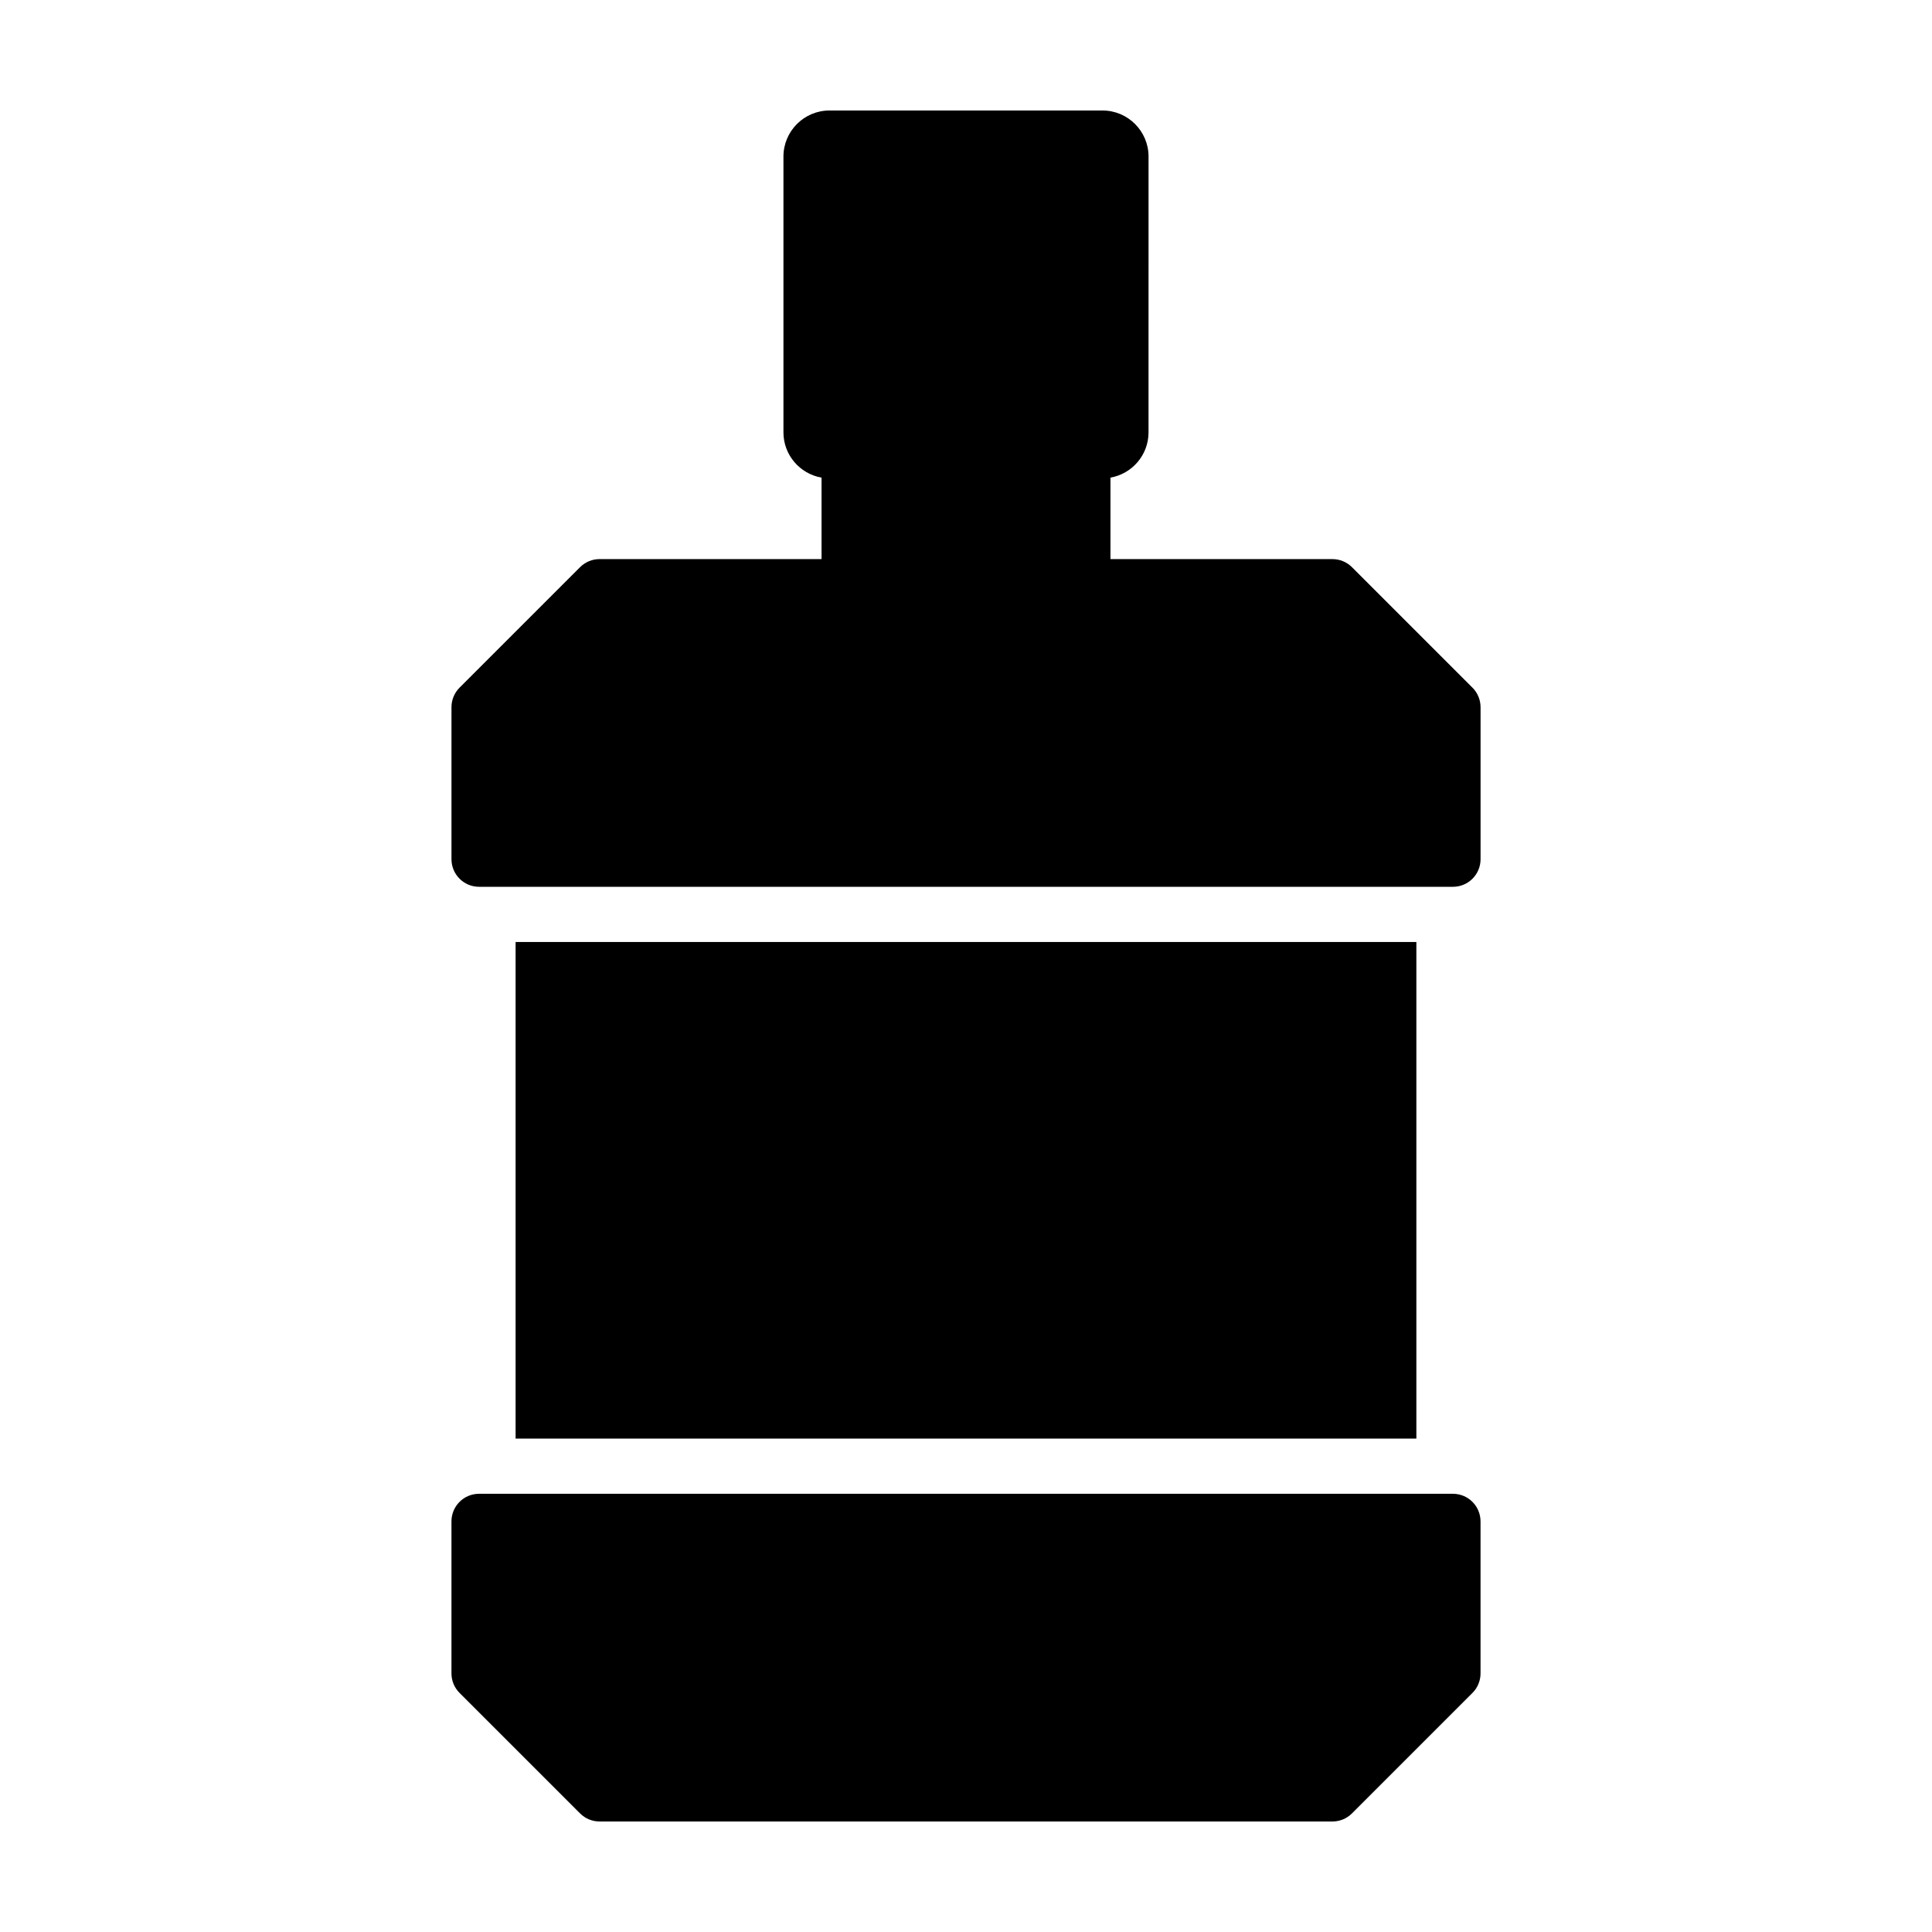
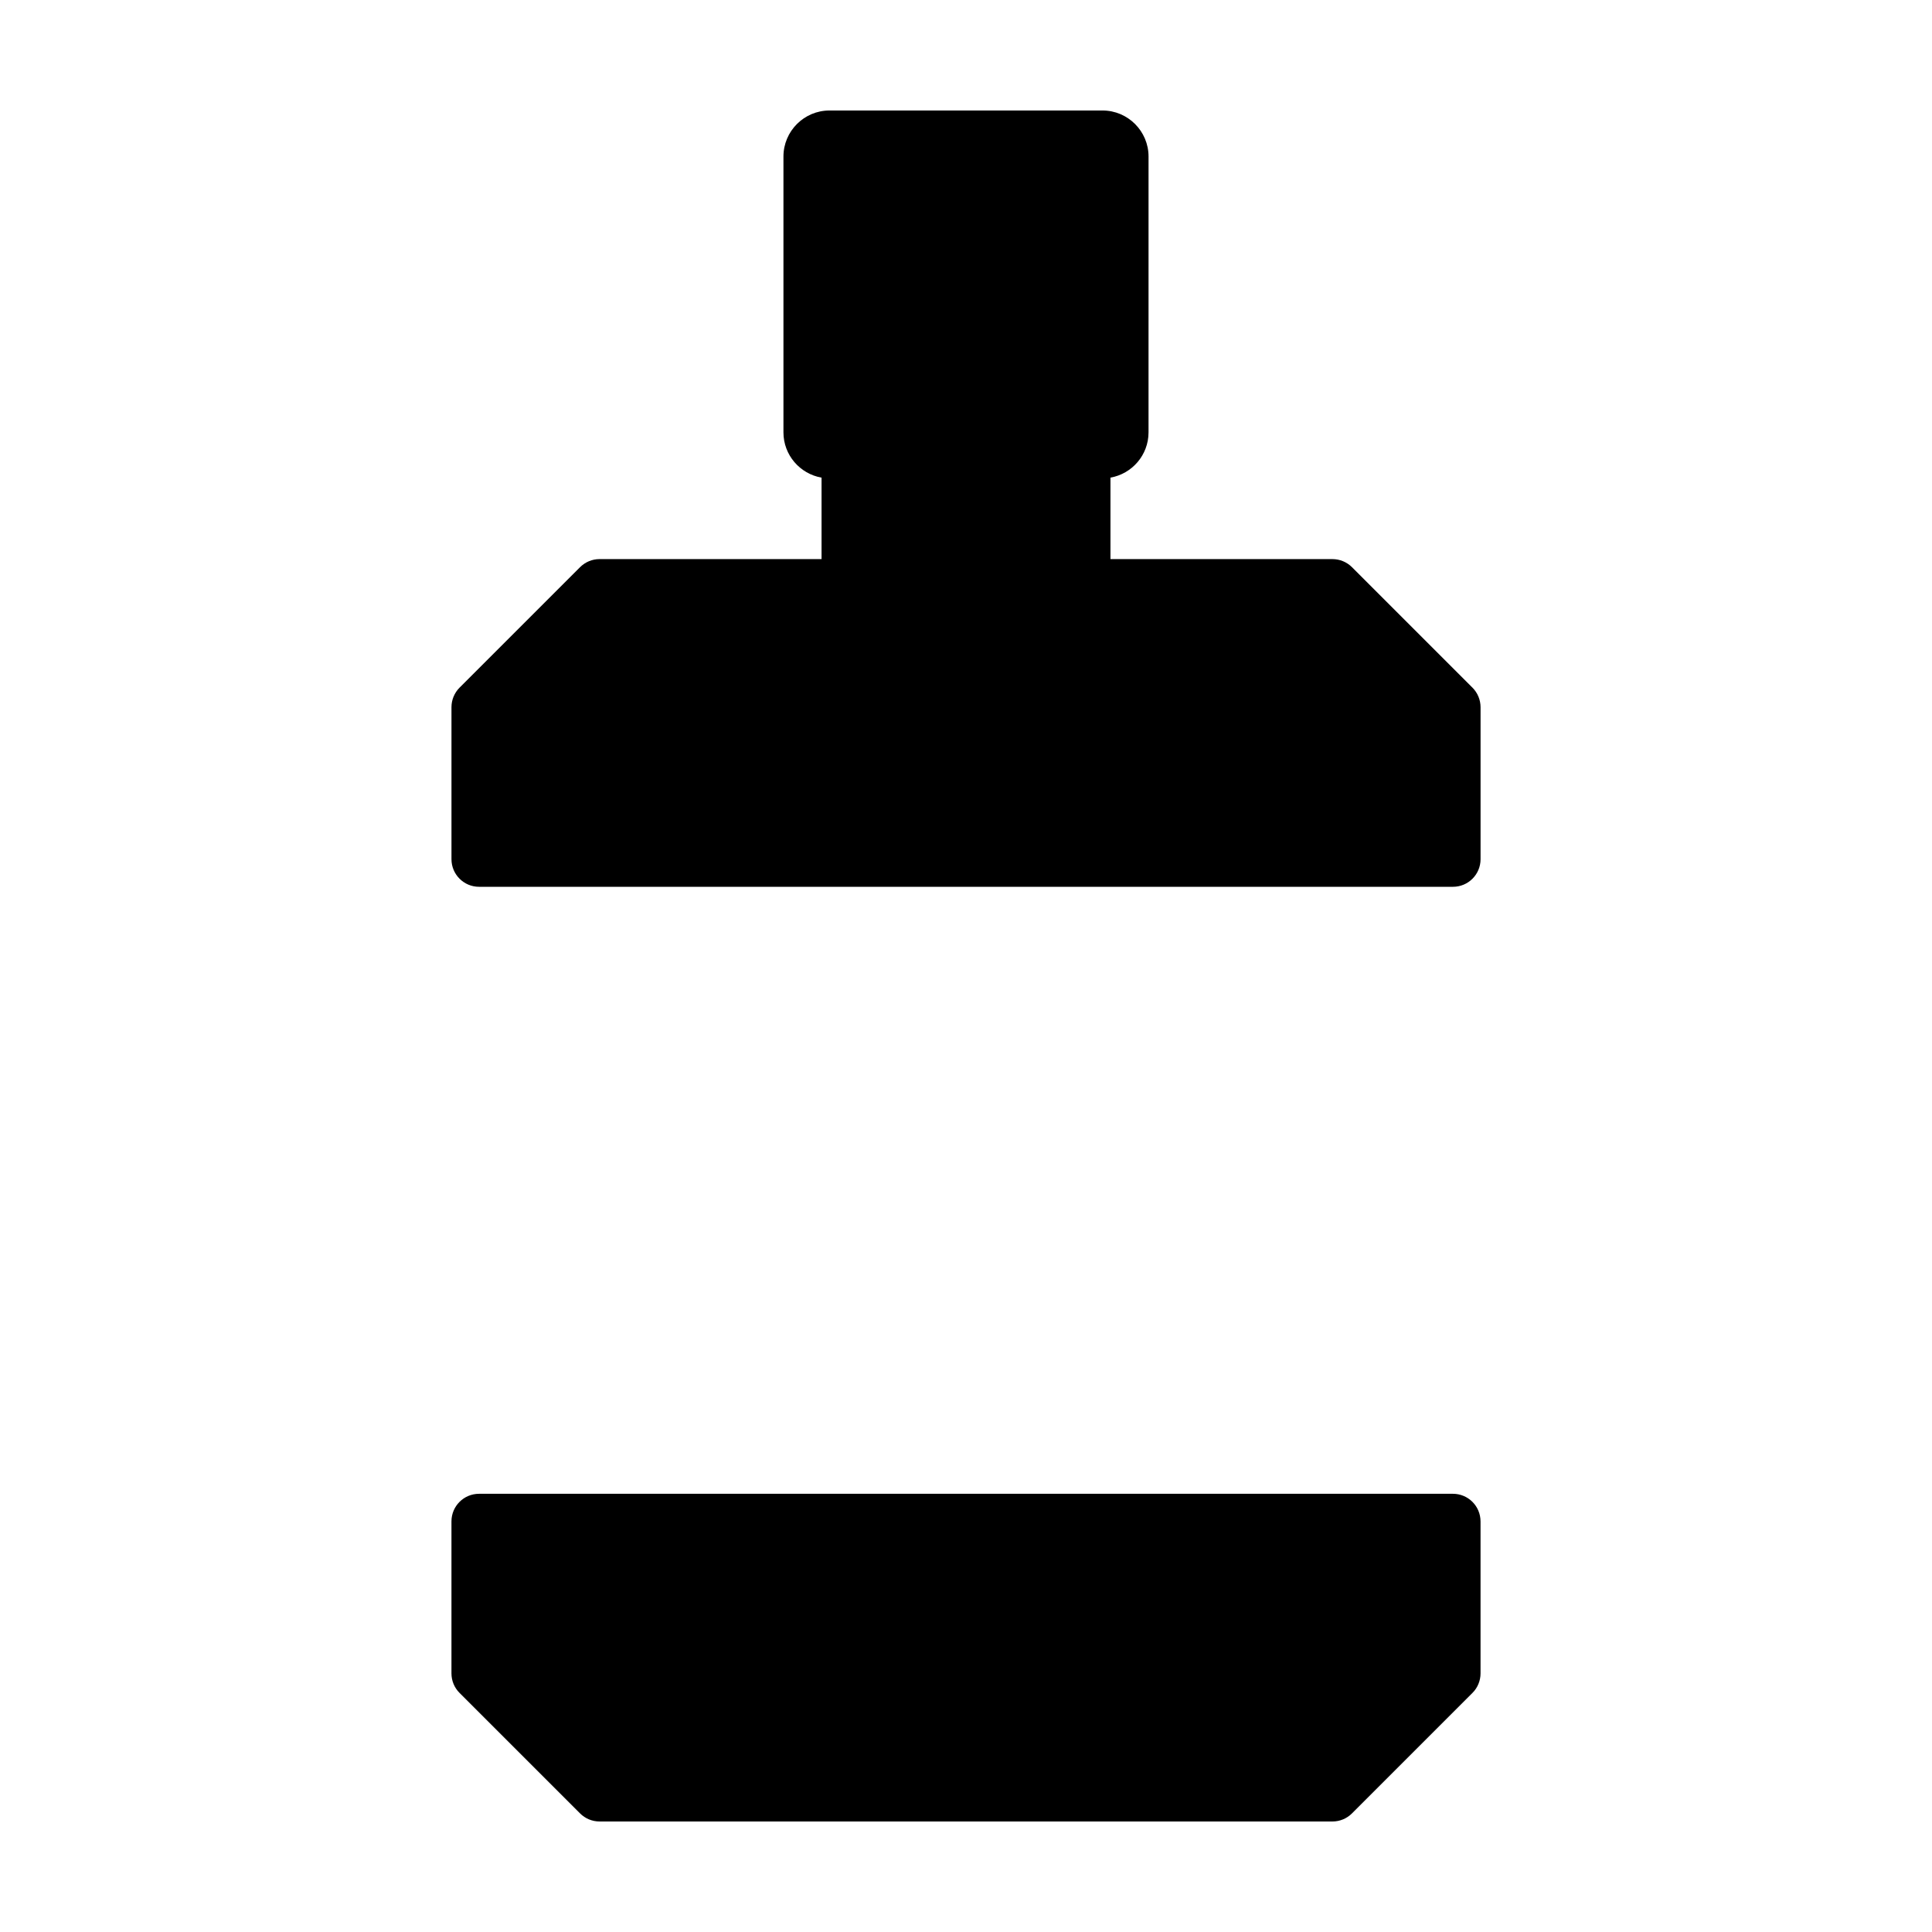
<svg xmlns="http://www.w3.org/2000/svg" fill="#000000" width="800px" height="800px" version="1.1" viewBox="144 144 512 512">
  <g>
    <path d="m529.04 539.87h-258.09c-4.035 0-7.309 3.269-7.309 7.316v40.285c0 1.941 0.77 3.797 2.141 5.168l31.938 31.93c1.367 1.375 3.227 2.144 5.168 2.144h194.23c1.941 0 3.797-0.77 5.168-2.141l31.93-31.93c1.371-1.371 2.141-3.231 2.141-5.168v-40.285c-0.004-4.047-3.273-7.32-7.316-7.32z" />
    <path d="m534.22 326.24-31.93-31.93c-1.371-1.371-3.234-2.141-5.168-2.141l-58.84-0.004v-21.59c5.723-1.008 10.09-5.984 10.09-11.992l0.004-73.098c0-6.727-5.473-12.203-12.203-12.203h-72.348c-6.727 0-12.203 5.477-12.203 12.203v73.102c0 6.004 4.367 10.984 10.098 11.992v21.59l-58.828-0.004c-1.941 0-3.797 0.77-5.168 2.141l-31.938 31.93c-1.367 1.371-2.141 3.234-2.141 5.168v40.289c0 4.039 3.273 7.316 7.309 7.316h258.1c4.039 0 7.309-3.269 7.309-7.316v-40.289c-0.004-1.93-0.77-3.789-2.141-5.164z" />
-     <path d="m280.64 393.64h238.71v131.6h-238.71z" />
  </g>
</svg>